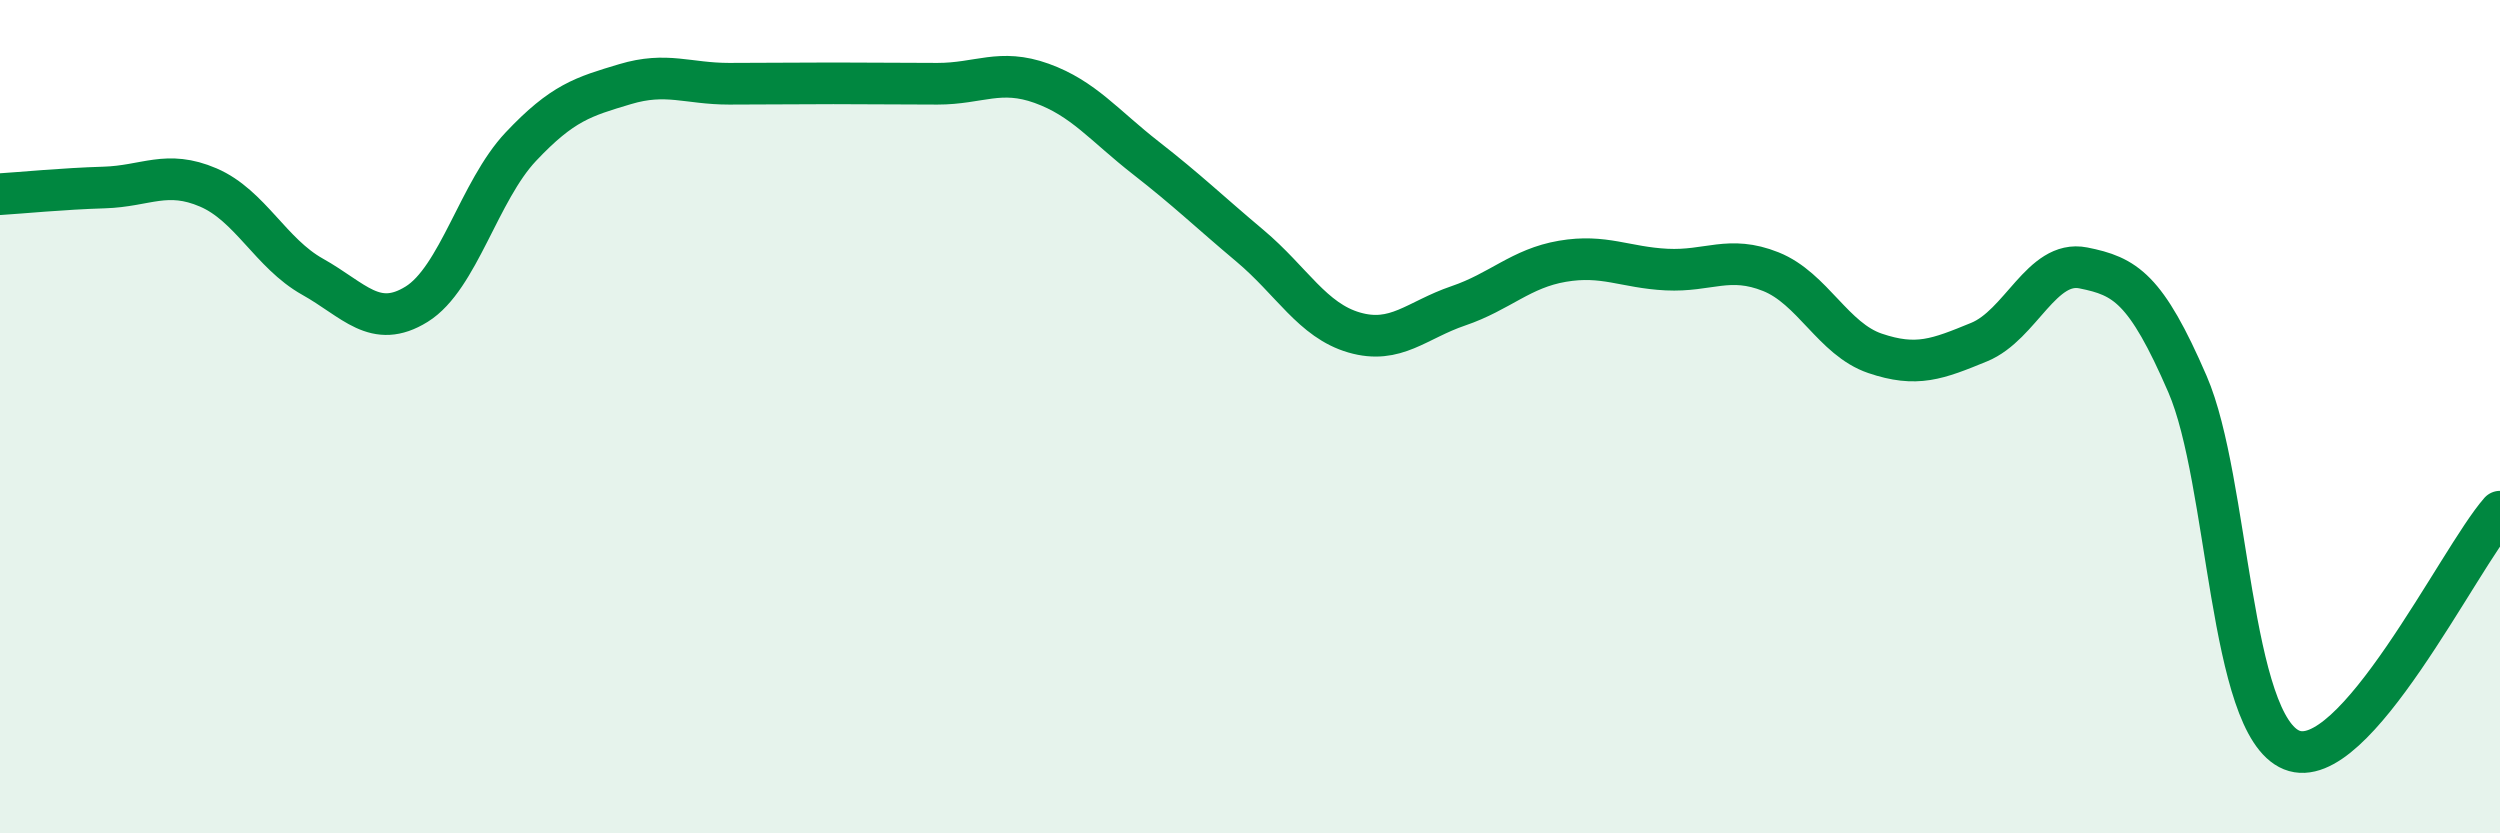
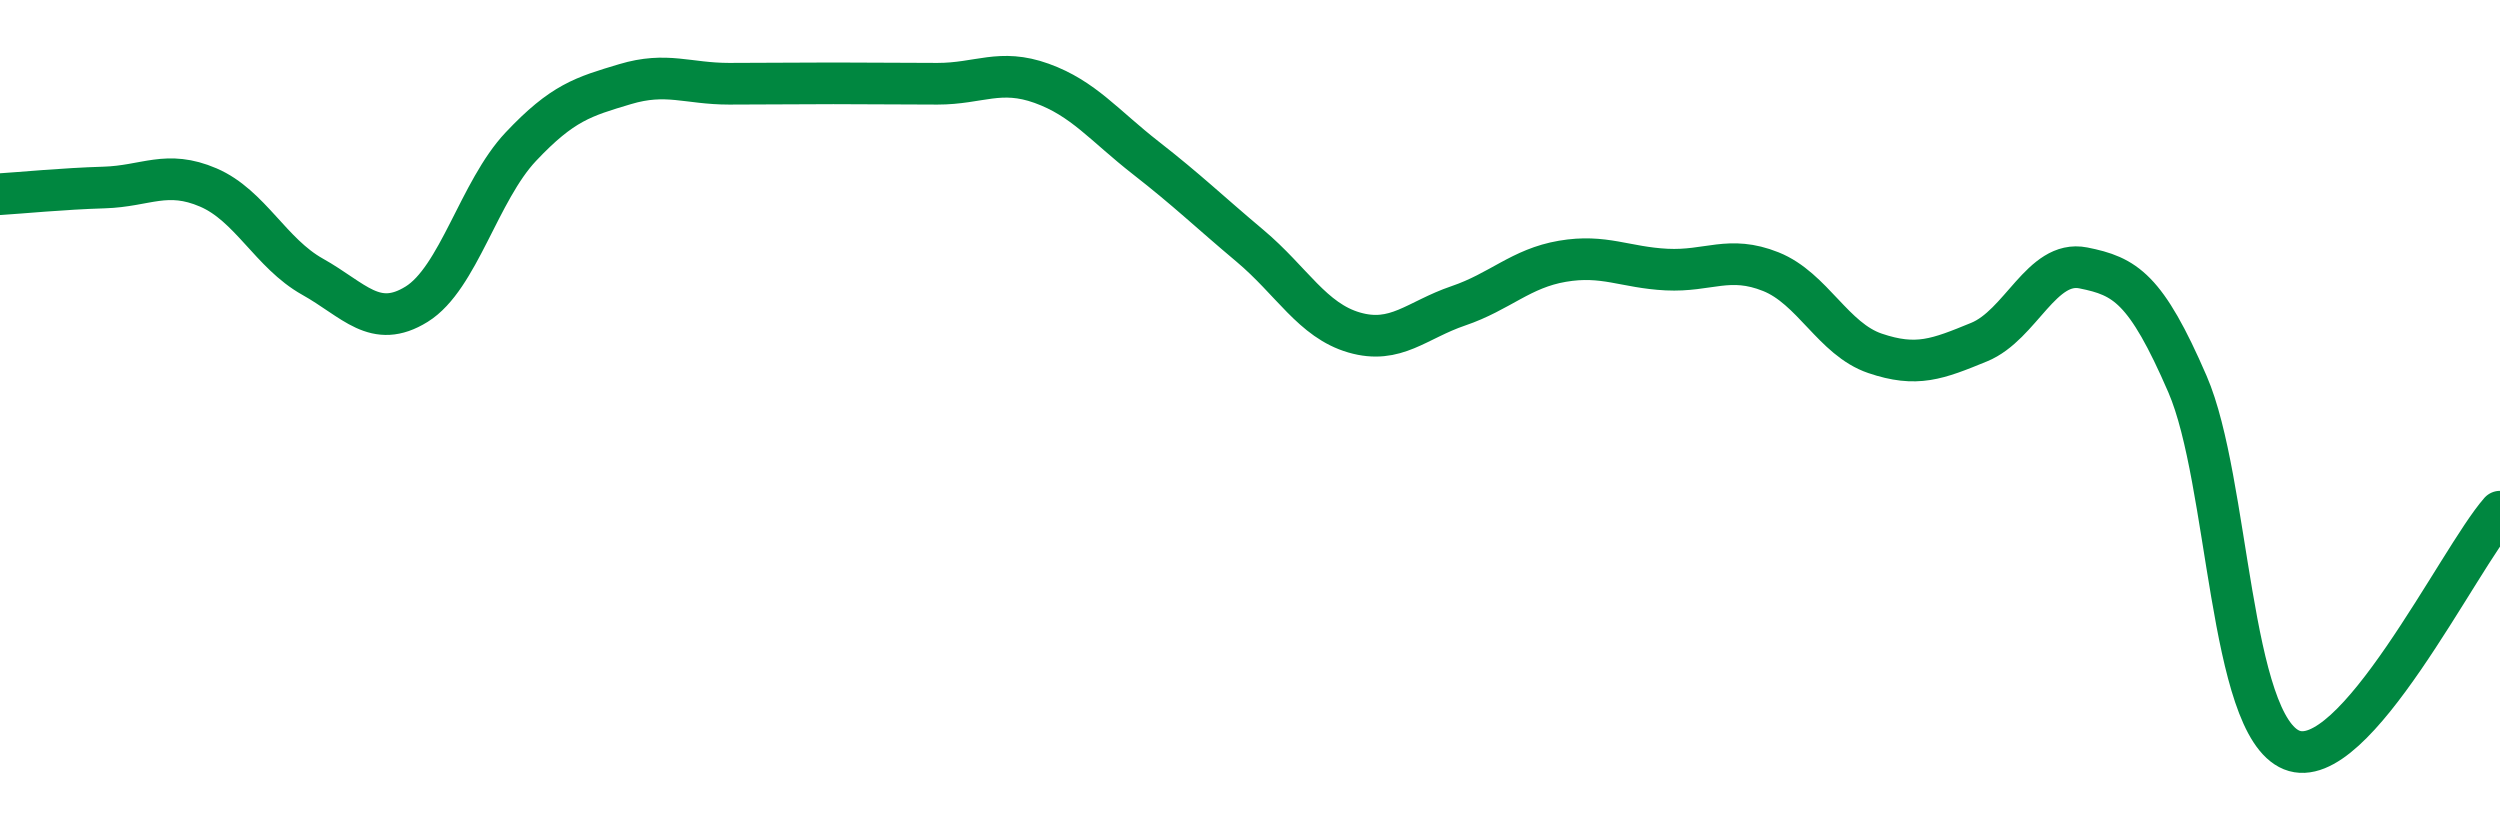
<svg xmlns="http://www.w3.org/2000/svg" width="60" height="20" viewBox="0 0 60 20">
-   <path d="M 0,4.66 C 0.5,4.63 1.5,4.53 2.5,4.5 C 3.5,4.47 4,4.07 5,4.5 C 6,4.93 6.5,6.08 7.5,6.64 C 8.5,7.2 9,7.92 10,7.3 C 11,6.68 11.5,4.58 12.5,3.52 C 13.5,2.46 14,2.32 15,2.02 C 16,1.72 16.5,2.01 17.5,2.01 C 18.5,2.01 19,2 20,2 C 21,2 21.5,2.01 22.5,2.01 C 23.5,2.01 24,1.64 25,2 C 26,2.36 26.5,3.01 27.5,3.79 C 28.5,4.57 29,5.06 30,5.9 C 31,6.74 31.5,7.69 32.5,7.98 C 33.5,8.27 34,7.68 35,7.34 C 36,7 36.5,6.44 37.5,6.27 C 38.5,6.1 39,6.42 40,6.47 C 41,6.52 41.5,6.12 42.5,6.52 C 43.5,6.92 44,8.14 45,8.48 C 46,8.82 46.5,8.62 47.5,8.21 C 48.5,7.8 49,6.23 50,6.43 C 51,6.63 51.5,6.91 52.5,9.22 C 53.5,11.53 53.5,17.39 55,18 C 56.5,18.61 59,13.42 60,12.28L60 20L0 20Z" fill="#008740" opacity="0.1" stroke-linecap="round" stroke-linejoin="round" />
  <path d="M 0,4.66 C 0.5,4.63 1.5,4.53 2.5,4.5 C 3.5,4.47 4,4.07 5,4.5 C 6,4.93 6.5,6.08 7.5,6.64 C 8.5,7.2 9,7.92 10,7.3 C 11,6.68 11.5,4.58 12.5,3.52 C 13.5,2.46 14,2.32 15,2.02 C 16,1.72 16.5,2.01 17.5,2.01 C 18.5,2.01 19,2 20,2 C 21,2 21.5,2.01 22.5,2.01 C 23.5,2.01 24,1.64 25,2 C 26,2.36 26.5,3.01 27.5,3.79 C 28.5,4.57 29,5.06 30,5.9 C 31,6.74 31.5,7.69 32.5,7.98 C 33.5,8.27 34,7.68 35,7.34 C 36,7 36.5,6.44 37.5,6.27 C 38.5,6.1 39,6.42 40,6.47 C 41,6.52 41.5,6.12 42.5,6.52 C 43.5,6.92 44,8.14 45,8.48 C 46,8.82 46.5,8.62 47.5,8.21 C 48.5,7.8 49,6.23 50,6.43 C 51,6.63 51.5,6.91 52.5,9.22 C 53.5,11.53 53.5,17.39 55,18 C 56.5,18.61 59,13.42 60,12.28" stroke="#008740" stroke-width="1" fill="none" stroke-linecap="round" stroke-linejoin="round" />
</svg>